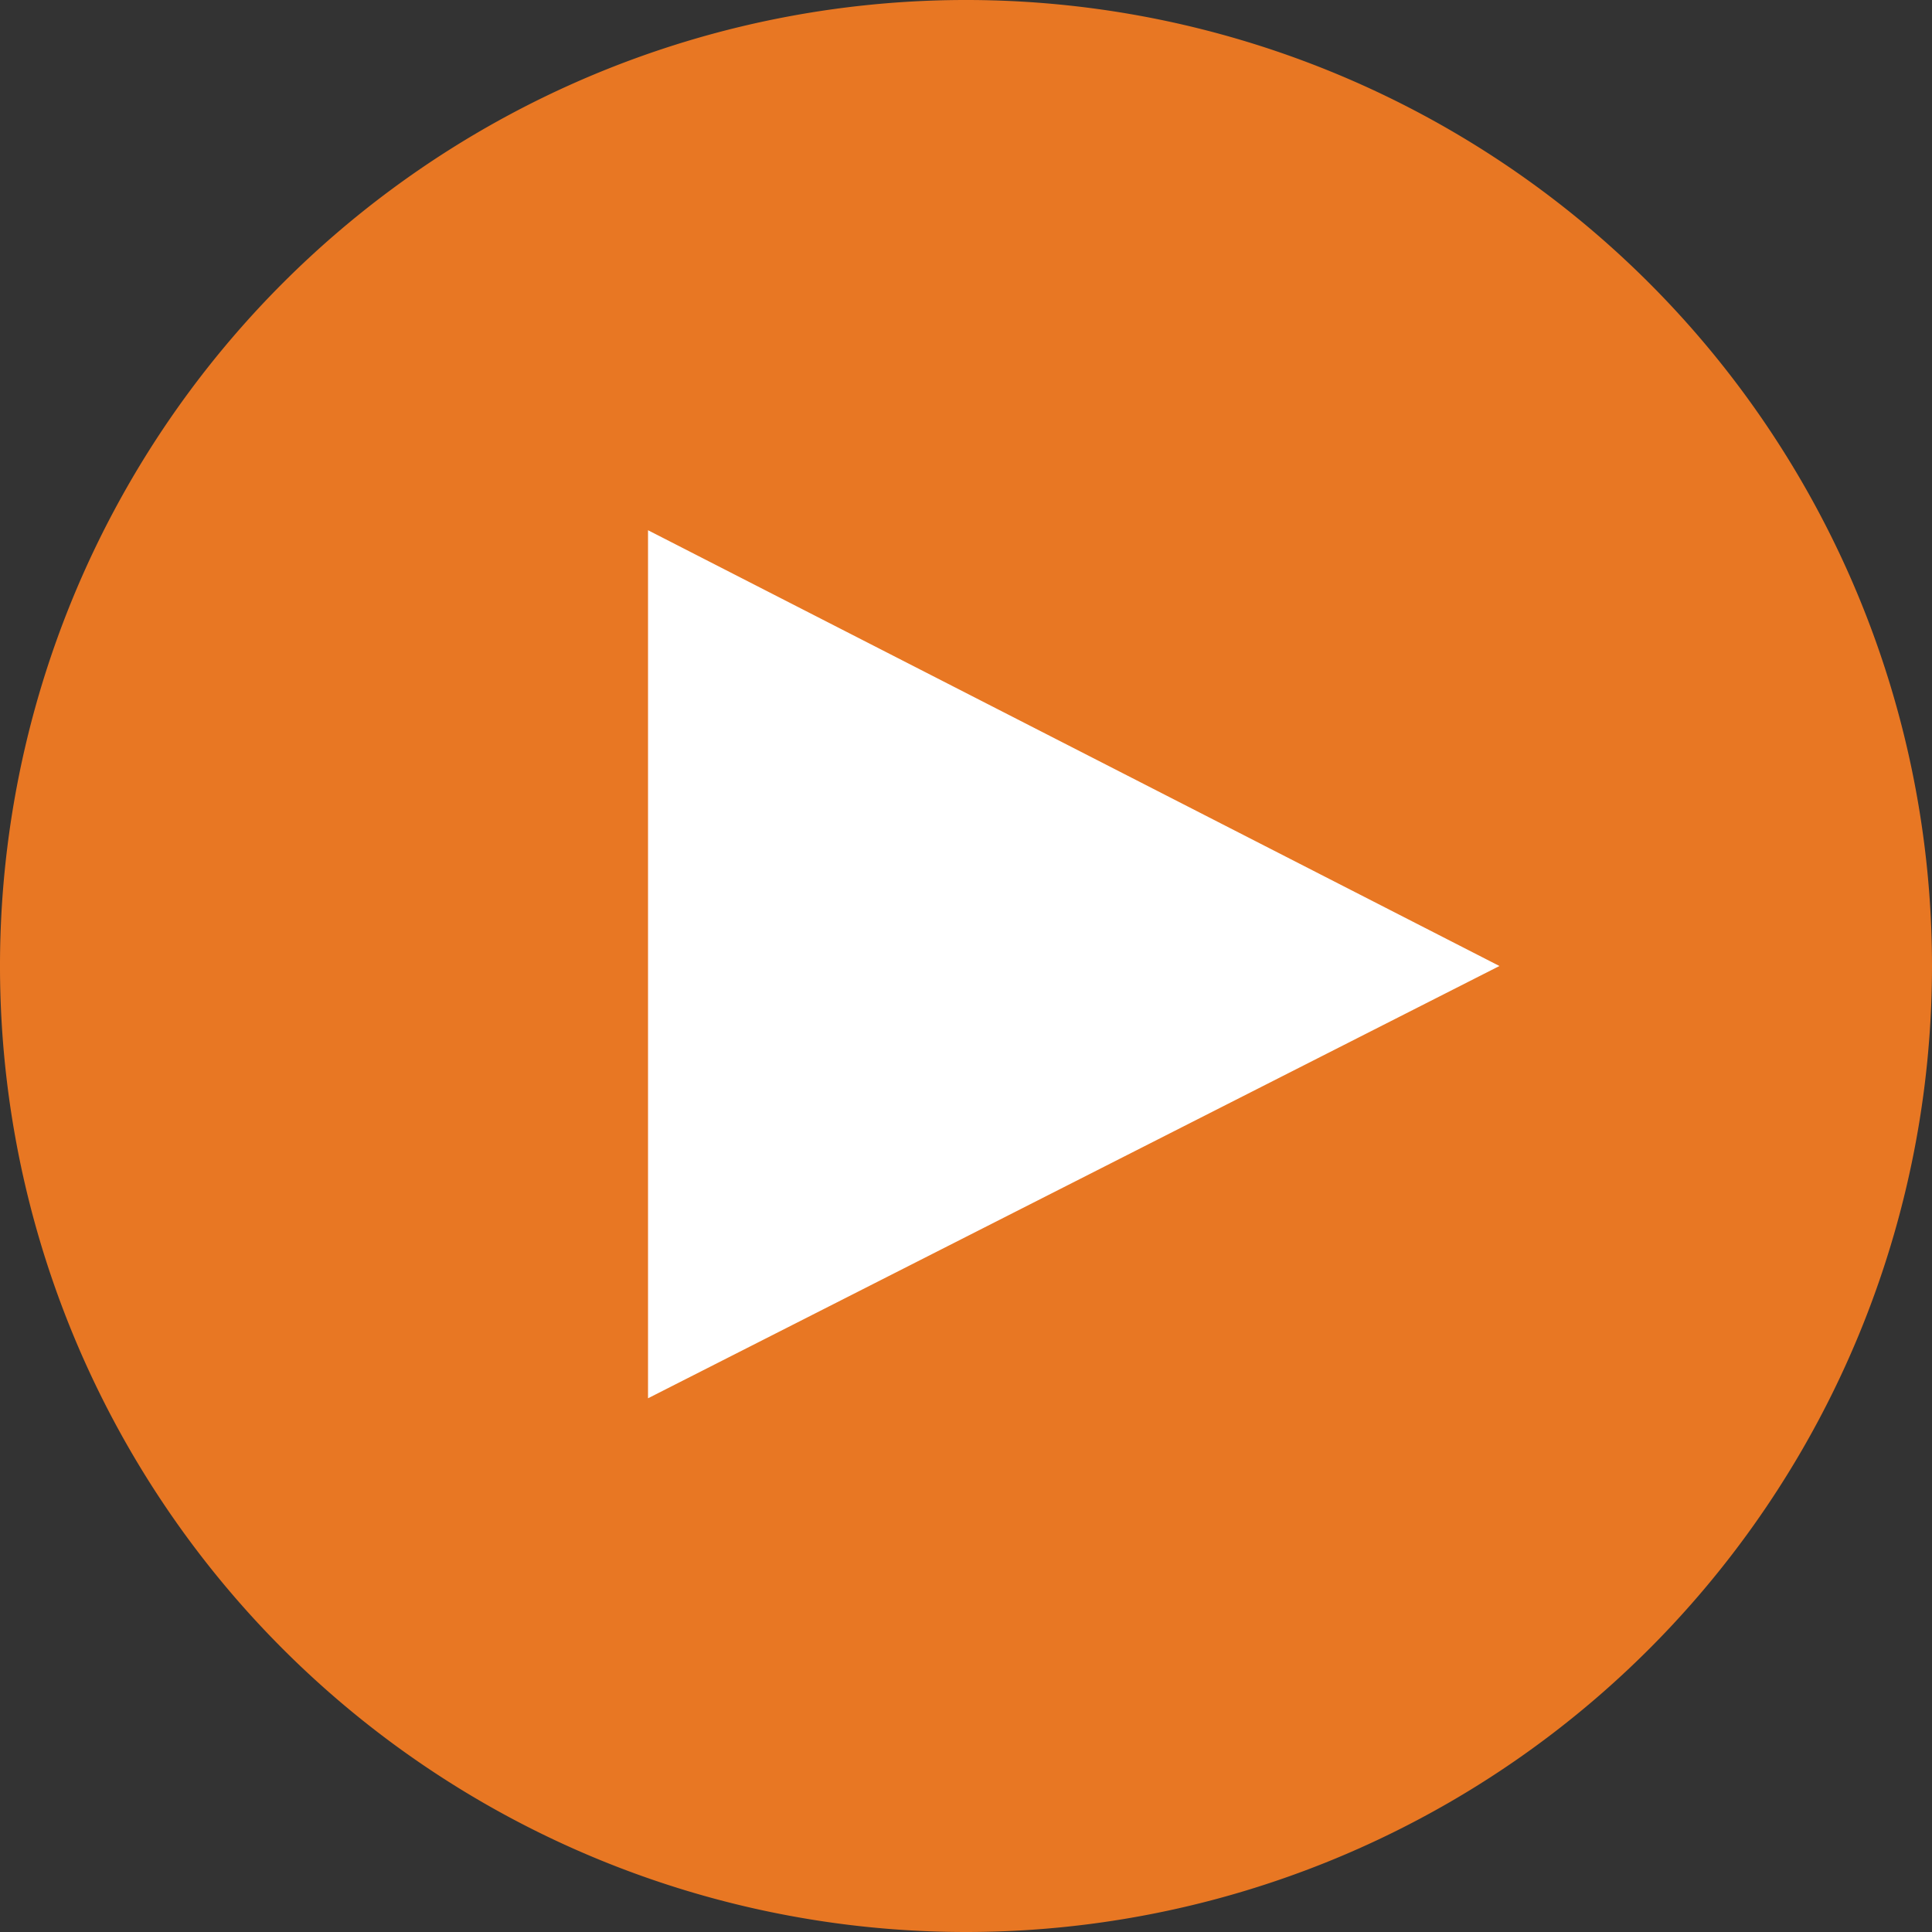
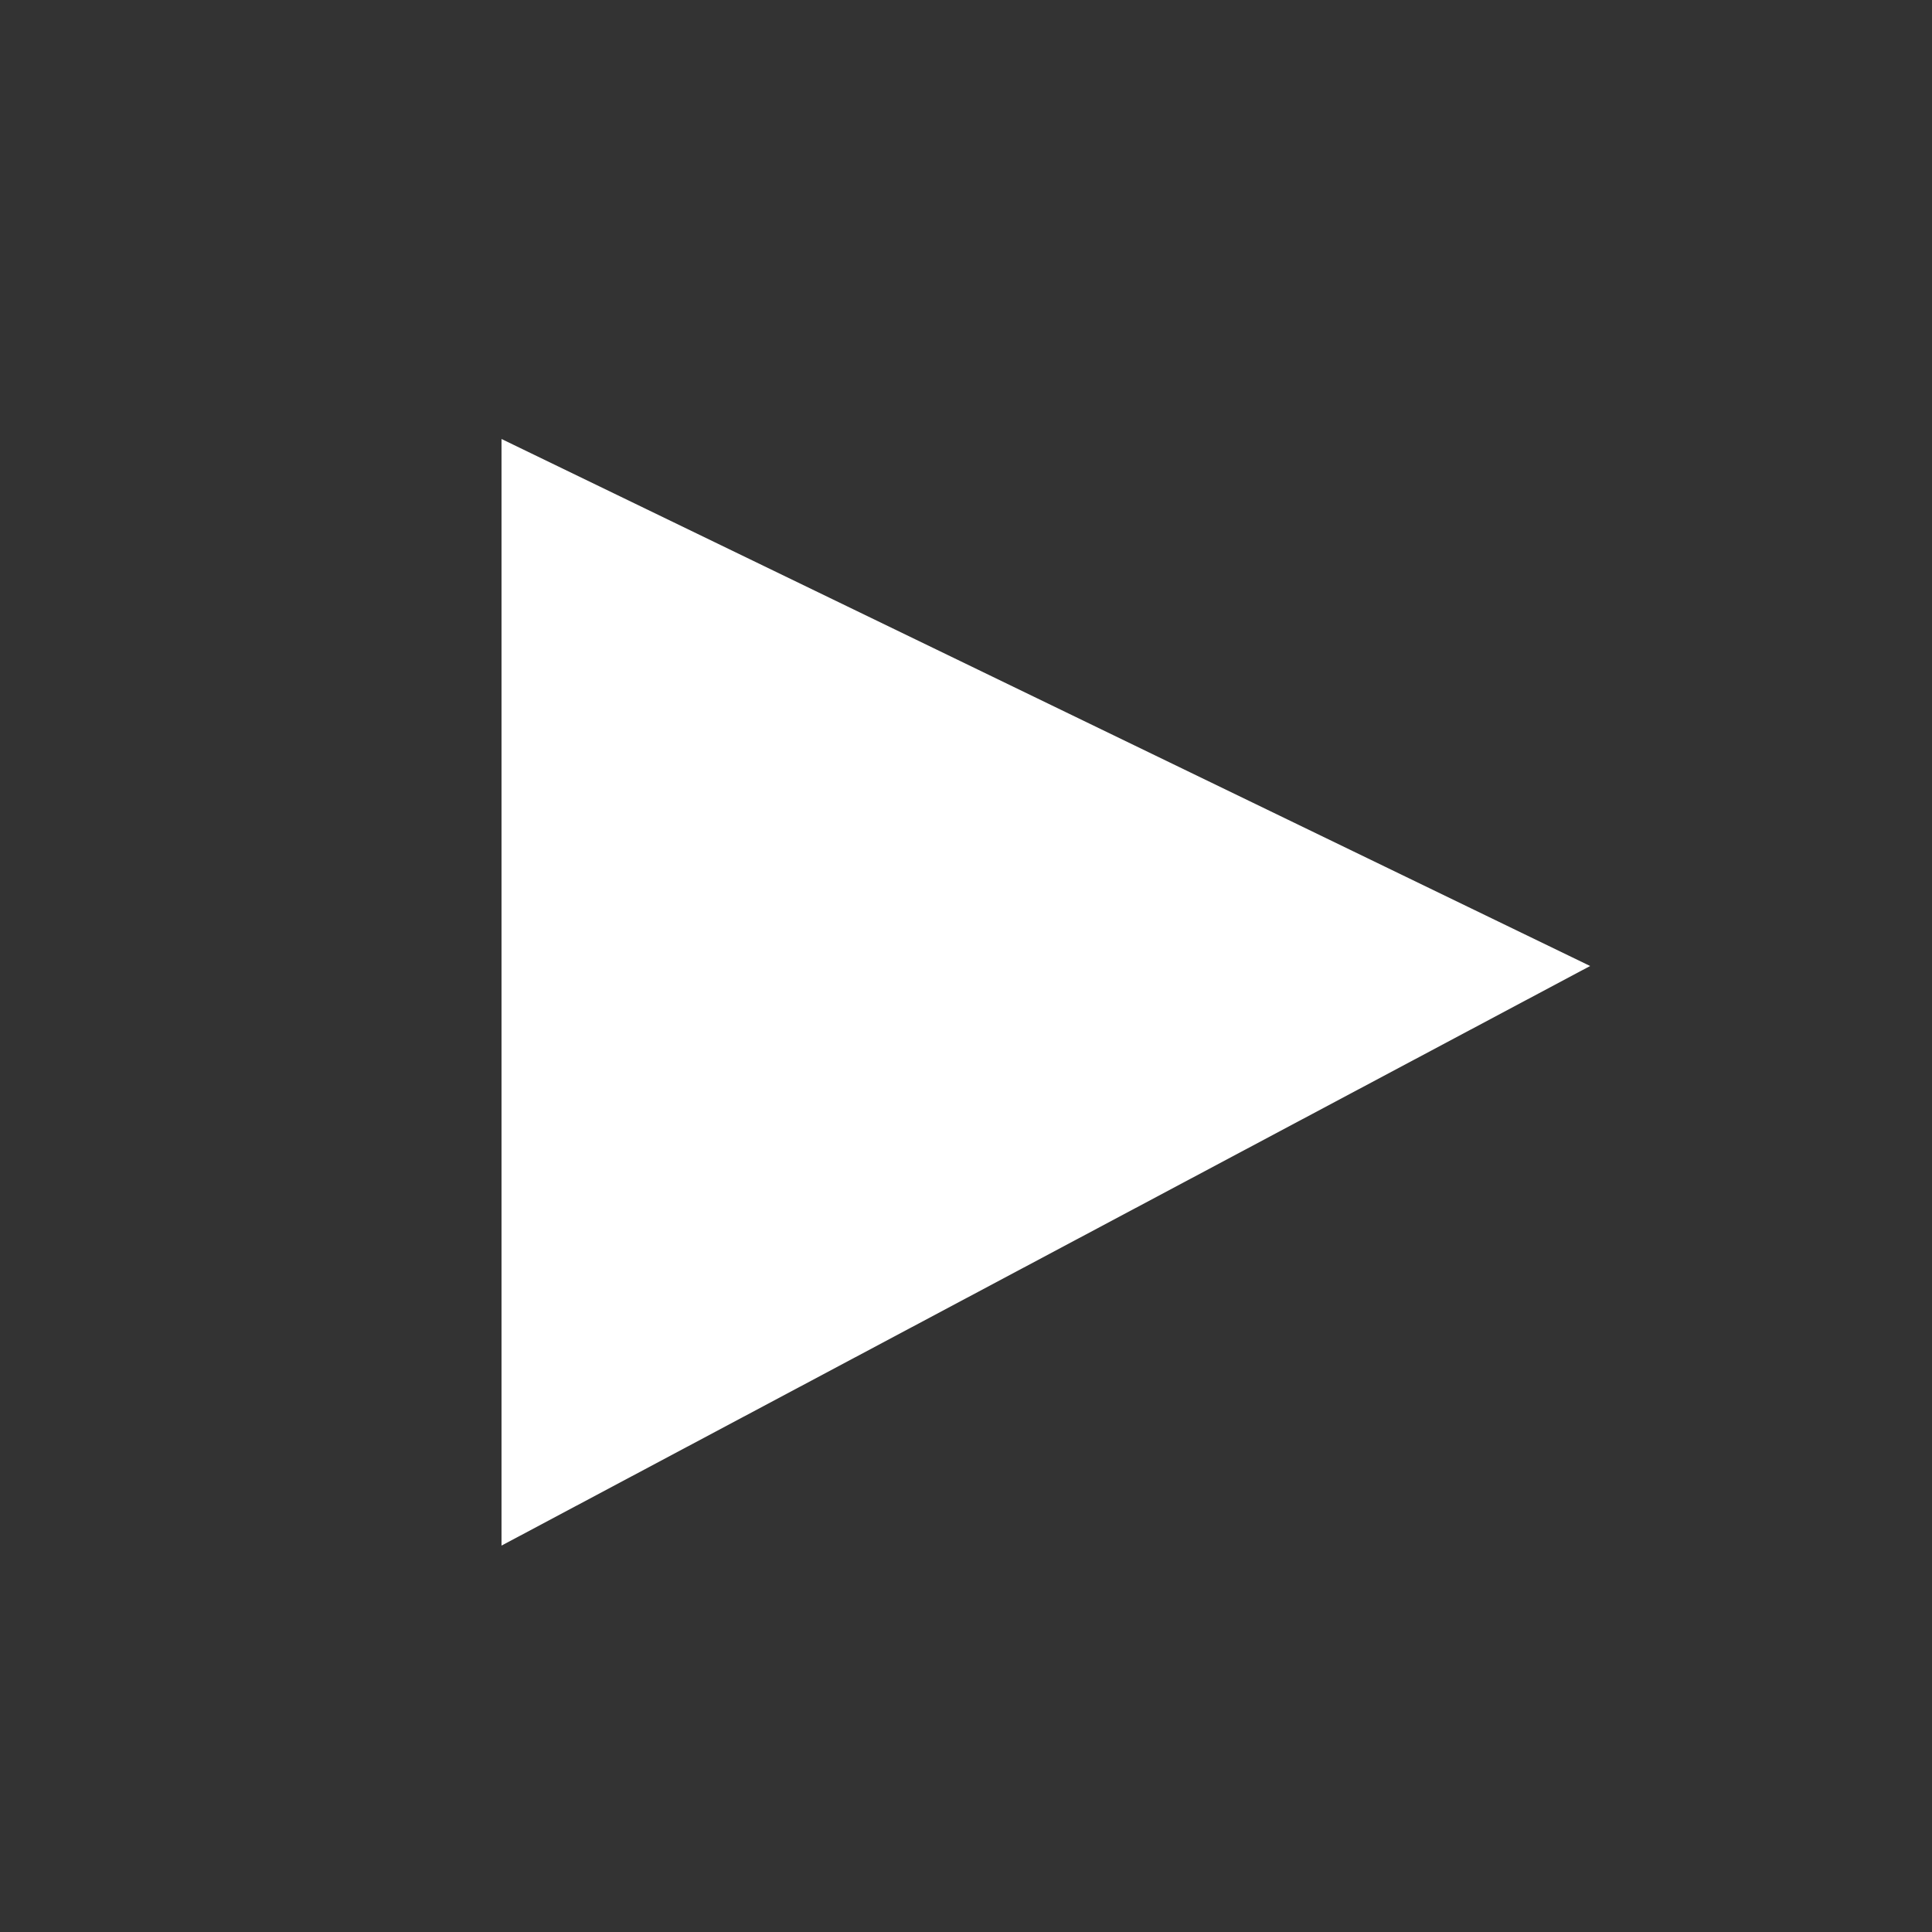
<svg xmlns="http://www.w3.org/2000/svg" width="72" height="72" viewBox="0 0 72 72">
  <rect x="0" y="0" width="72" height="72" fill="#333333" stroke="none" />
  <defs>
    <style>.cls-1{fill:#fff;}.cls-2{fill:#e87723;}</style>
  </defs>
  <title>play-btn-orange</title>
  <g id="Layer_2" data-name="Layer 2">
    <g id="Layer_1-2" data-name="Layer 1">
      <polygon class="cls-1" points="18.69 16.36 18.69 57.6 59.26 36 18.69 16.36" />
-       <path id="Exclusion_3" data-name="Exclusion 3" class="cls-2" d="M36,72A36,36,0,1,1,72,36,36,36,0,0,1,36,72ZM24.15,19.76V52.11L55.88,36Z" />
    </g>
  </g>
</svg>